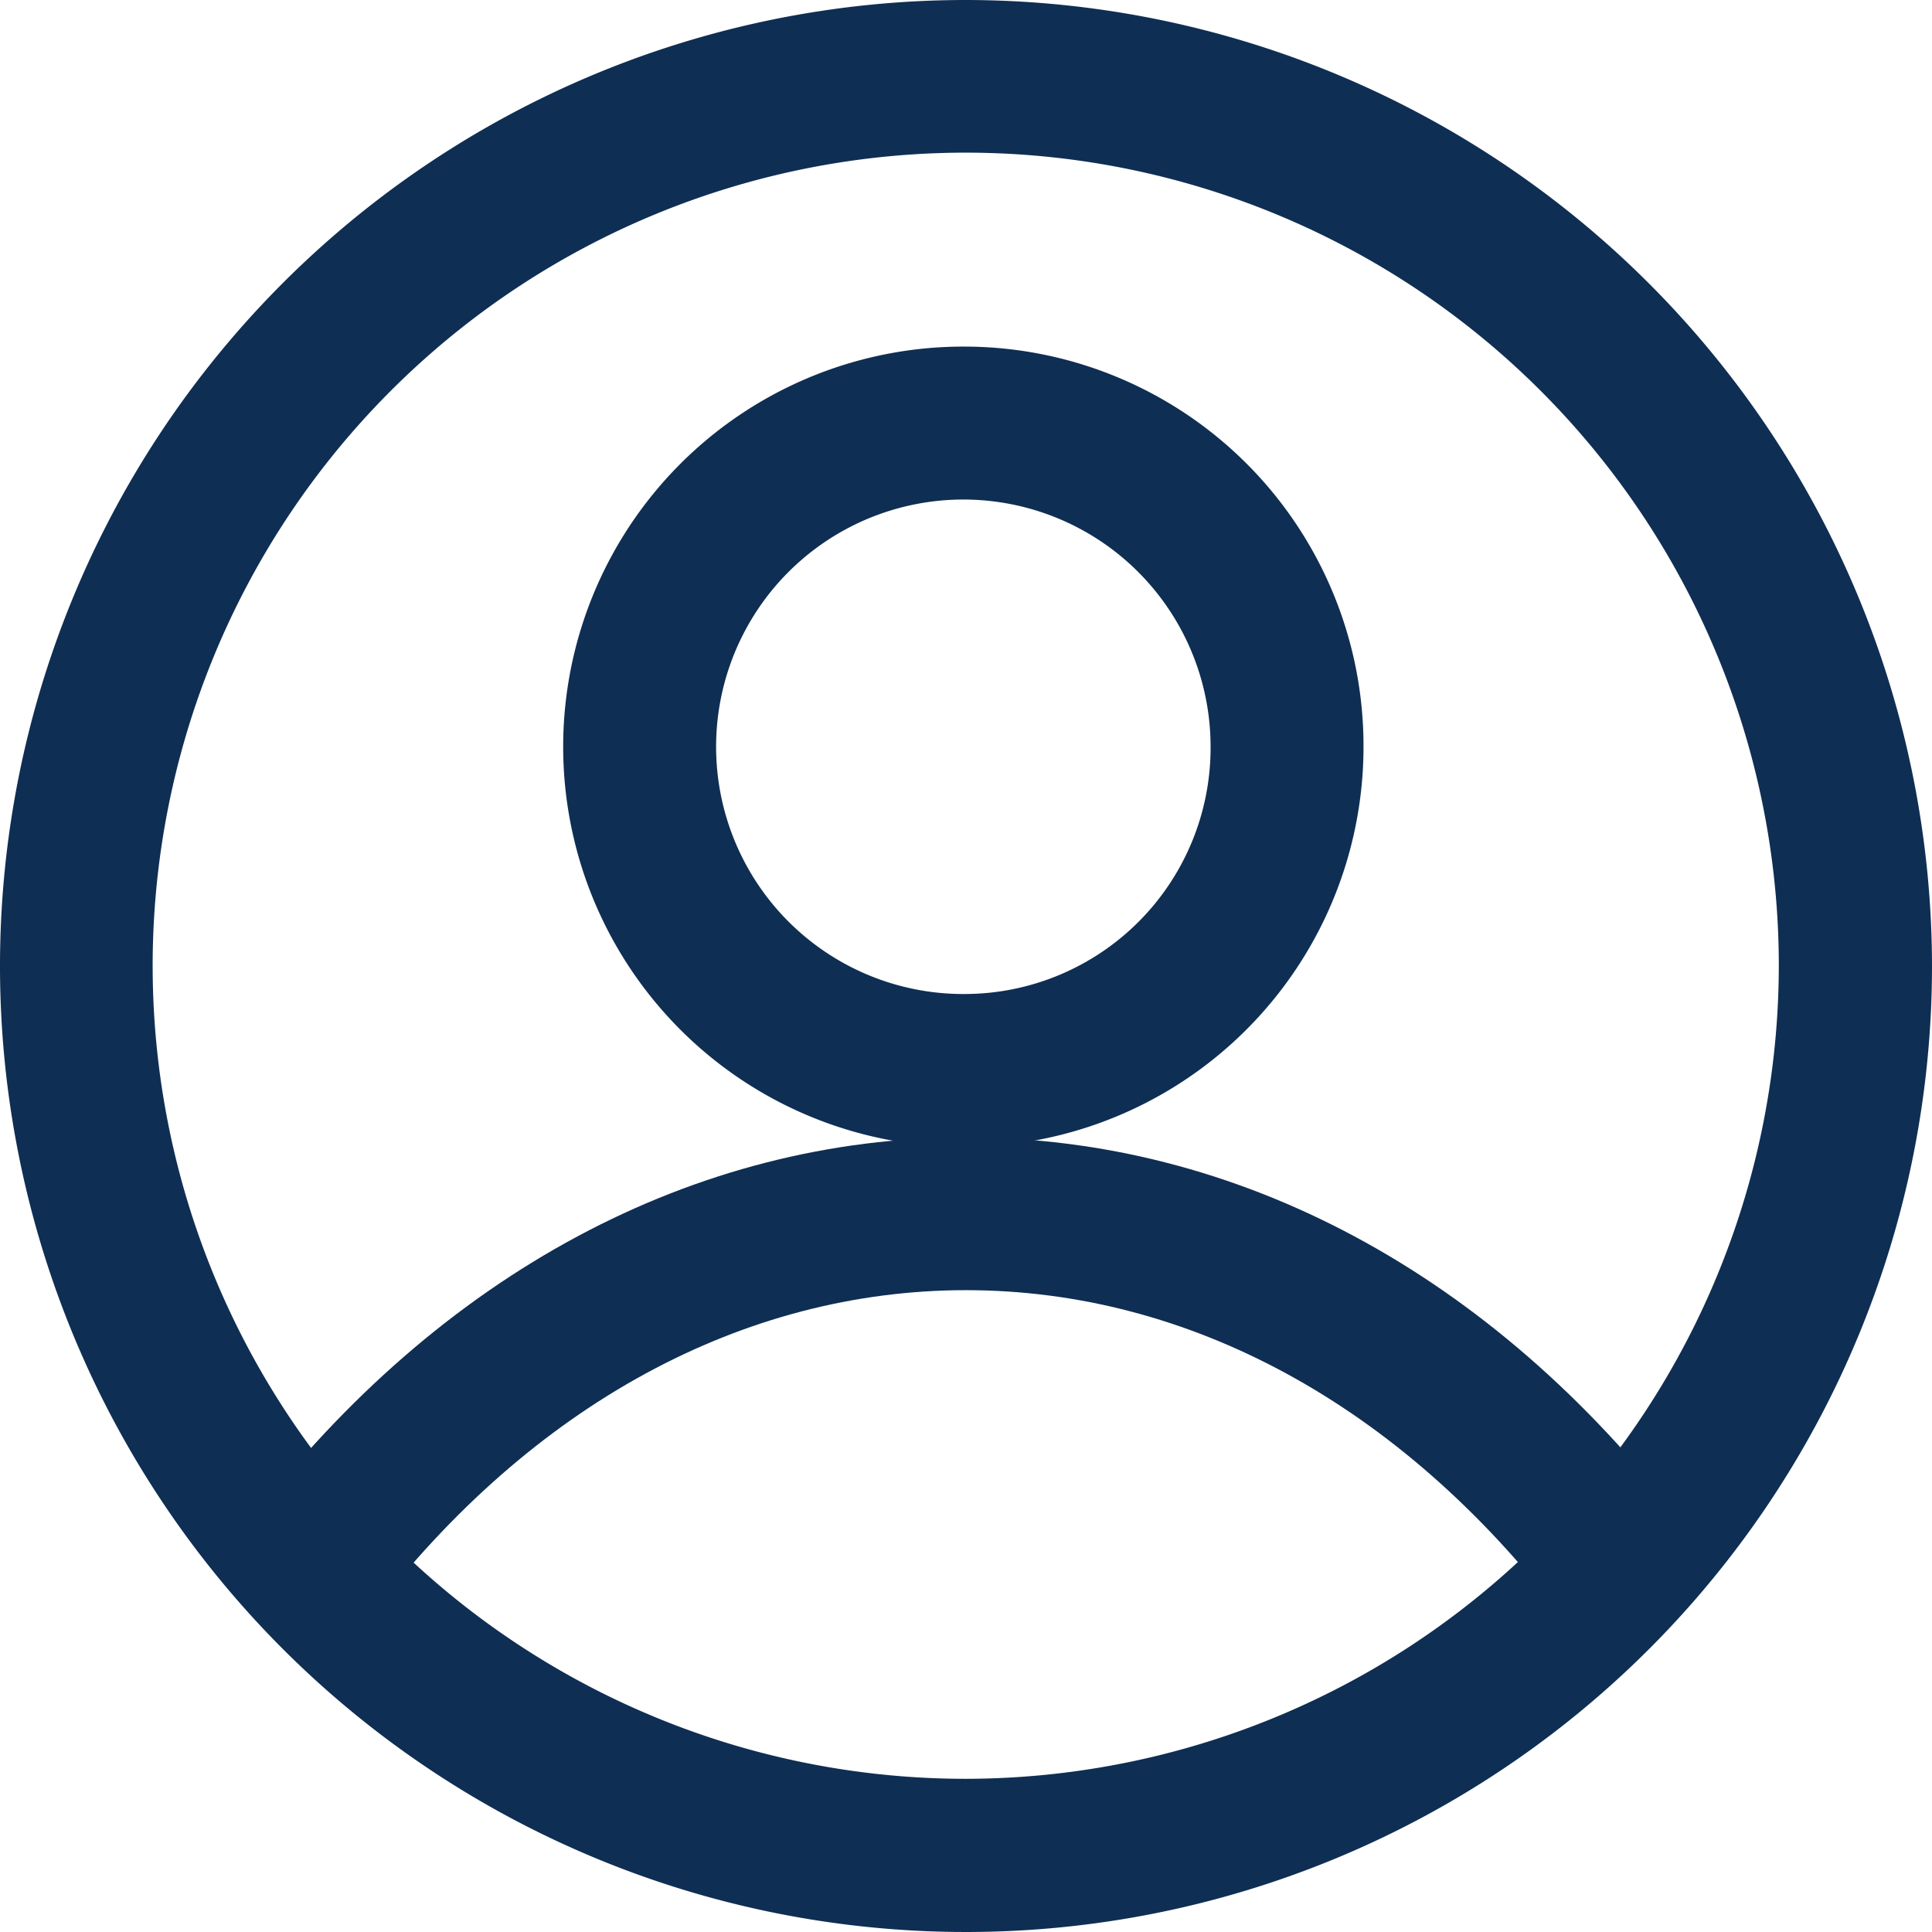
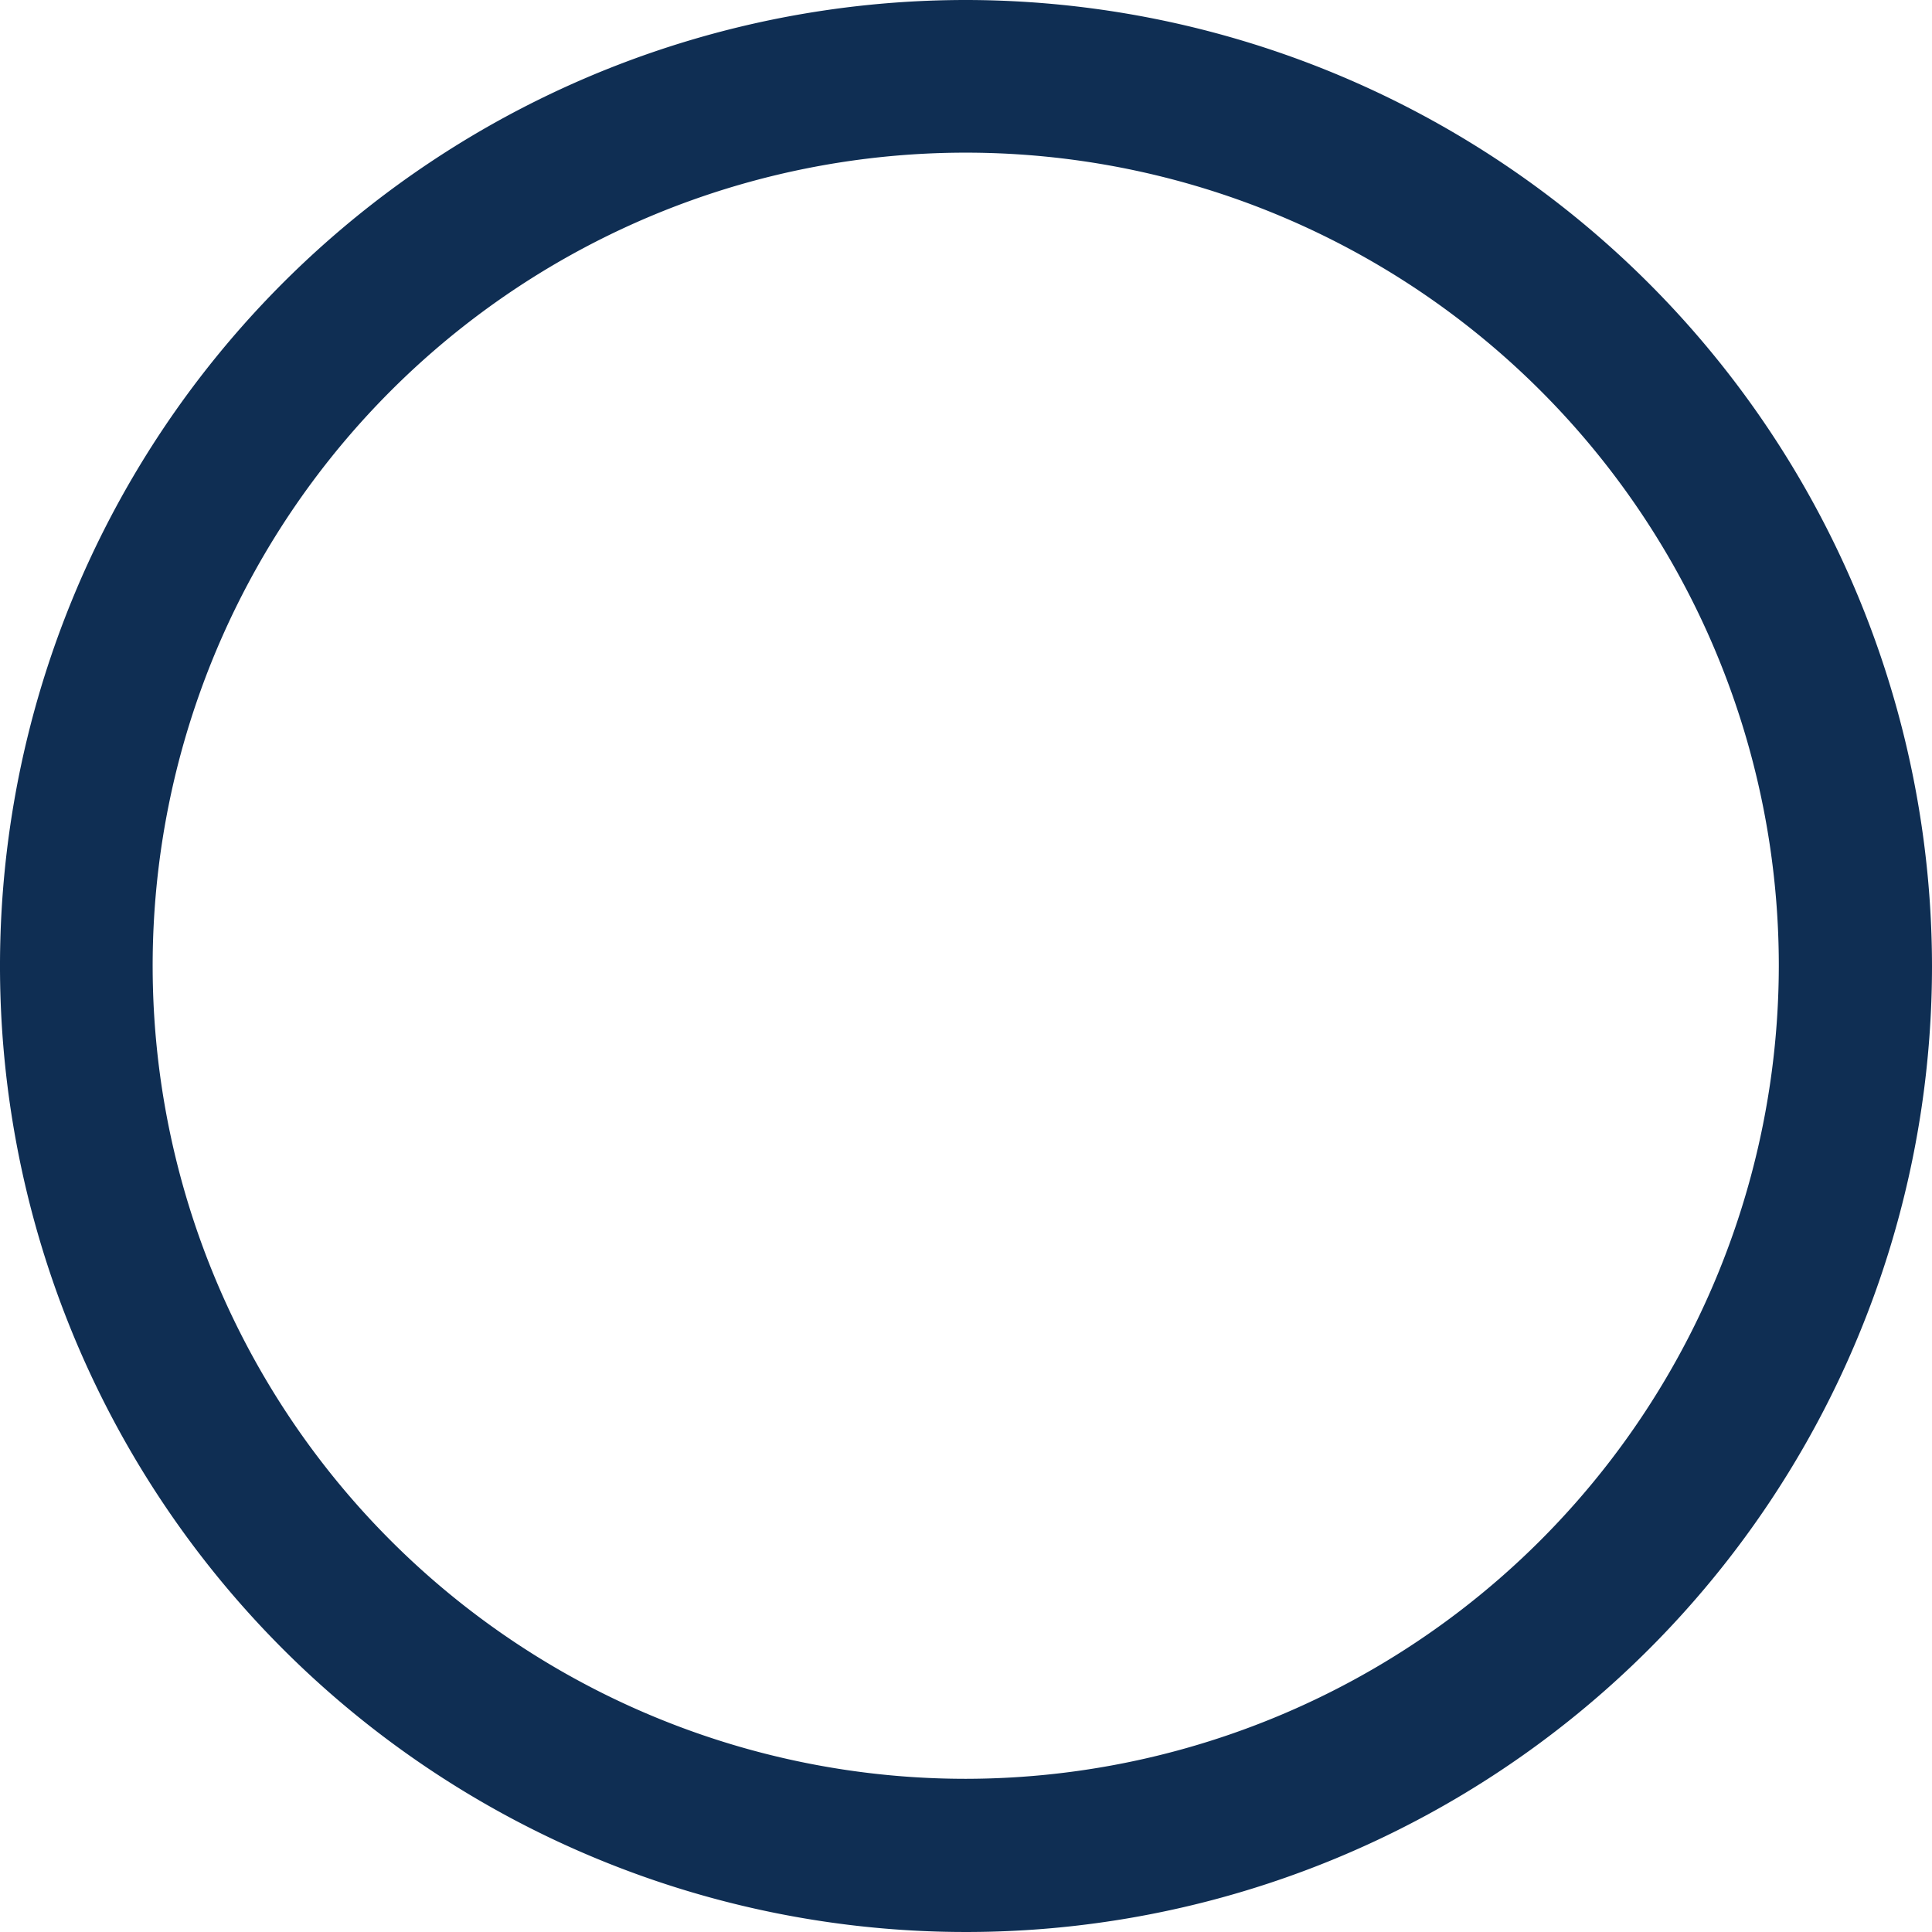
<svg xmlns="http://www.w3.org/2000/svg" width="29.108" height="29.108" viewBox="0 0 29.108 29.108">
  <path d="M14.554,0A14.554,14.554,0,1,0,29.108,14.554,14.57,14.57,0,0,0,14.554,0Zm0,26.8A12.25,12.25,0,1,1,26.8,14.554,12.264,12.264,0,0,1,14.554,26.8Z" fill="#0f2e53" />
  <g transform="translate(3.771 17.136)">
-     <path d="M77.113,301.425c-4.093,0-7.923,2.052-10.783,5.779l1.828,1.4c2.414-3.145,5.595-4.877,8.955-4.877s6.541,1.732,8.955,4.877l1.828-1.4C85.035,303.477,81.206,301.425,77.113,301.425Z" transform="translate(-66.33 -301.425)" fill="#0f2e53" />
-   </g>
+     </g>
  <g transform="translate(8.563 5.222)">
-     <path d="M156.618,91.863a6.029,6.029,0,1,0,5.99,6.029A6.017,6.017,0,0,0,156.618,91.863Zm0,9.754a3.725,3.725,0,1,1,3.686-3.725A3.71,3.71,0,0,1,156.618,101.617Z" transform="translate(-150.628 -91.863)" fill="#0f2e53" />
-   </g>
+     </g>
</svg>